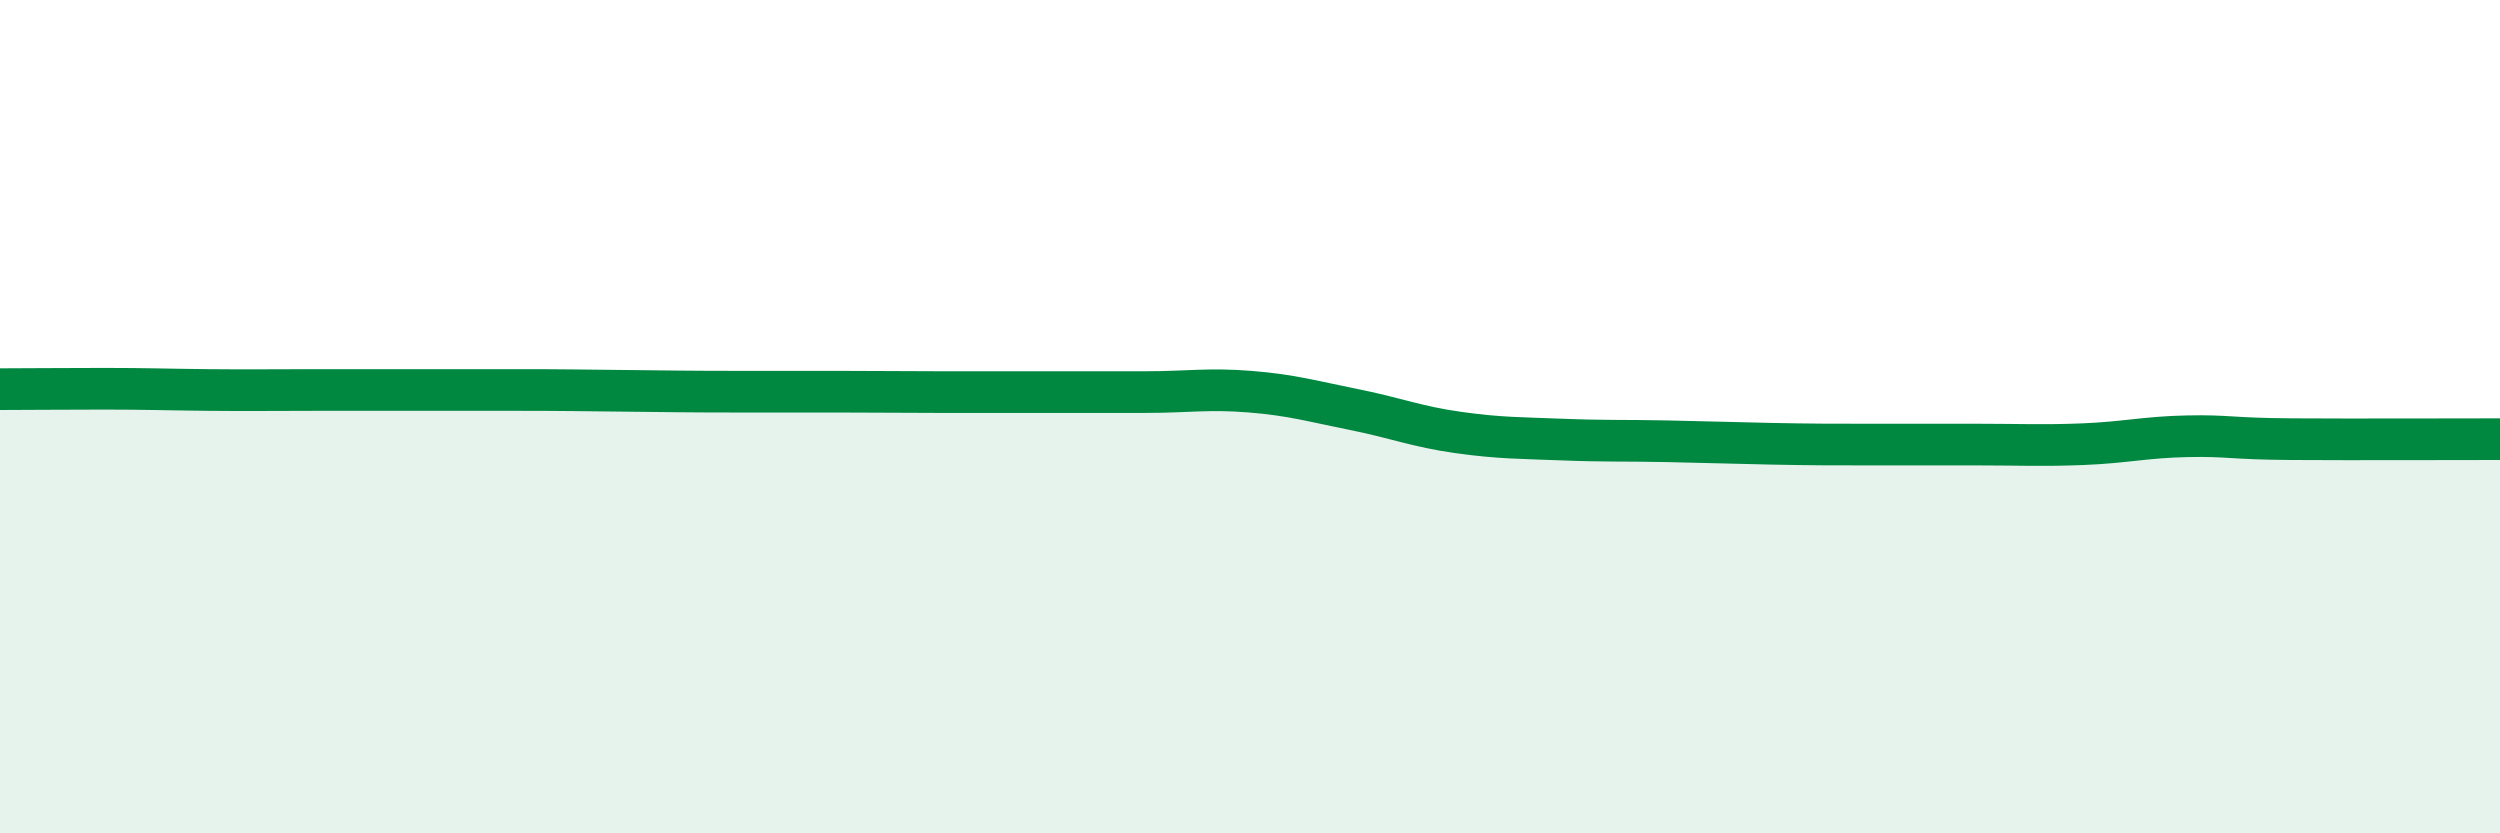
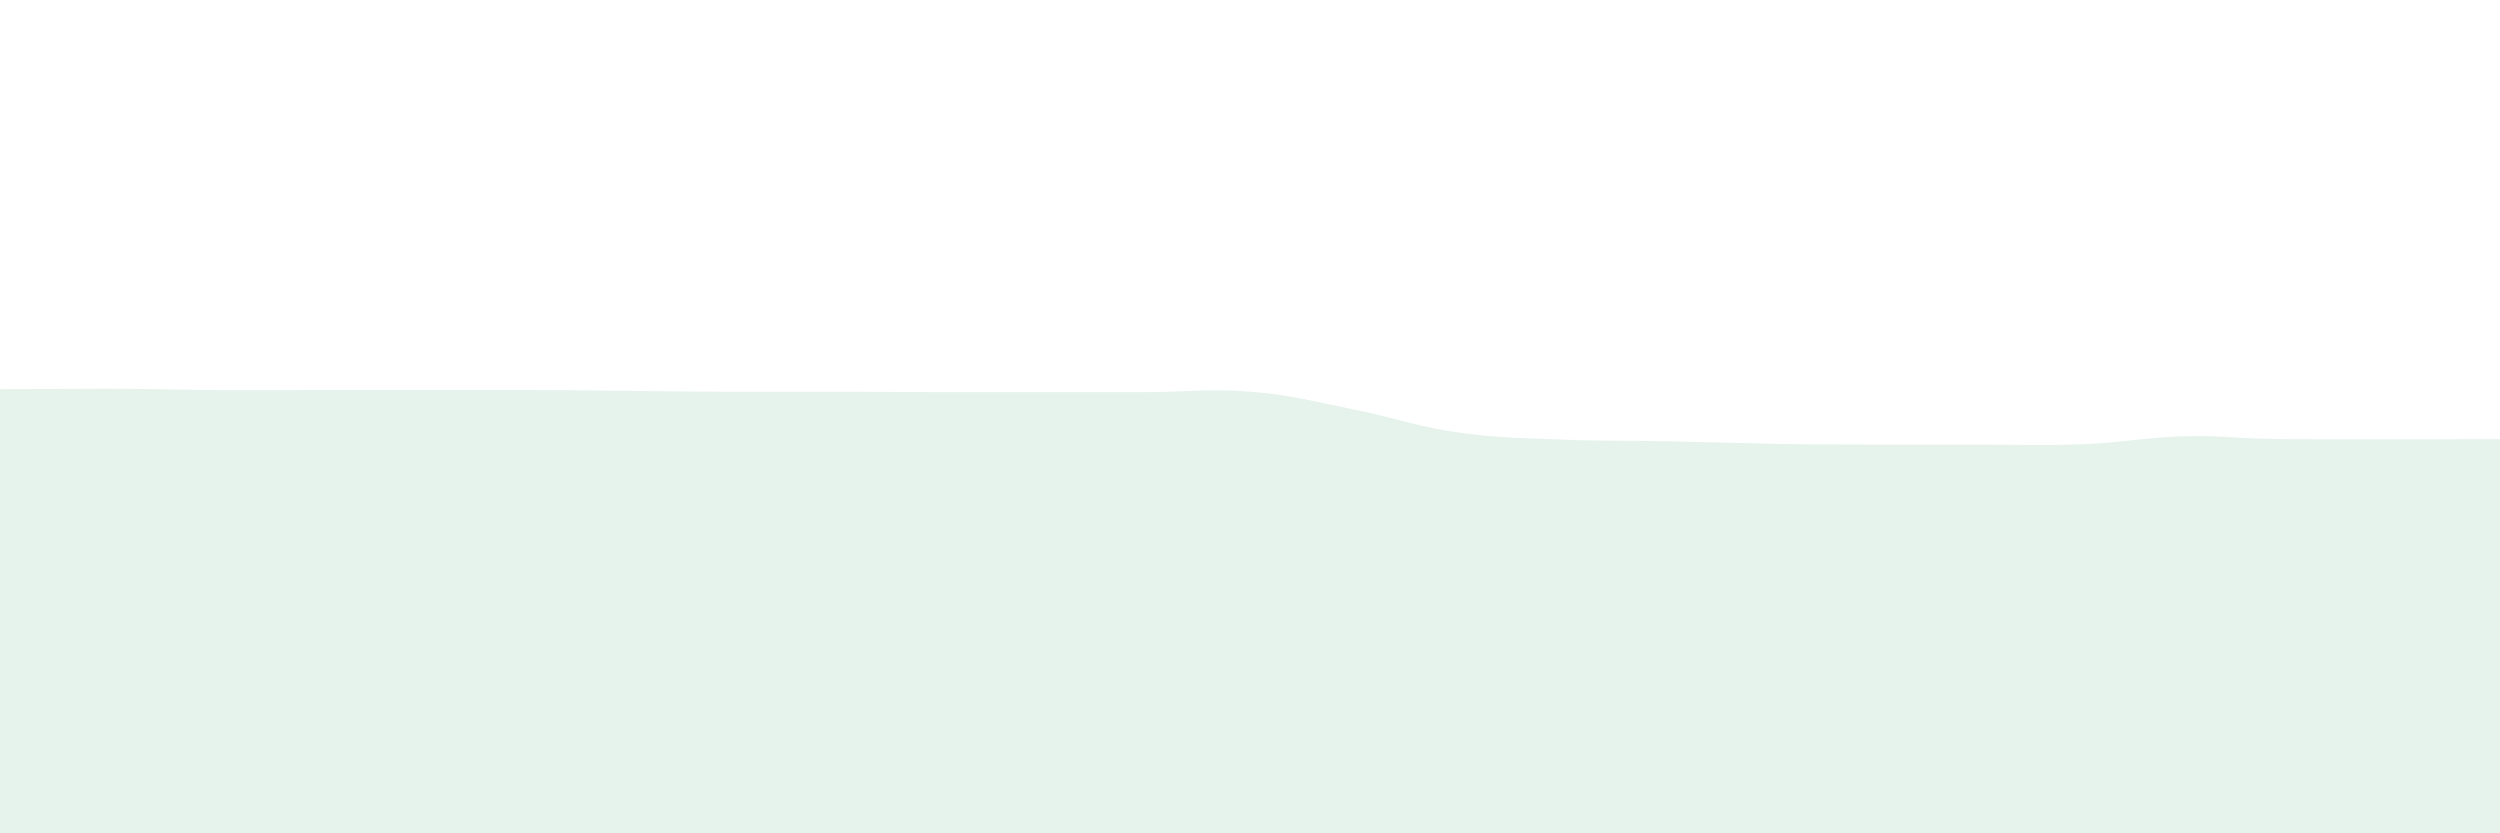
<svg xmlns="http://www.w3.org/2000/svg" width="60" height="20" viewBox="0 0 60 20">
  <path d="M 0,9.34 C 0.5,9.34 1.5,9.33 2.5,9.33 C 3.5,9.33 4,9.35 5,9.36 C 6,9.37 6.5,9.36 7.5,9.36 C 8.5,9.36 9,9.36 10,9.36 C 11,9.36 11.5,9.36 12.5,9.36 C 13.5,9.36 14,9.37 15,9.38 C 16,9.39 16.5,9.4 17.5,9.4 C 18.5,9.4 19,9.4 20,9.4 C 21,9.4 21.5,9.41 22.5,9.41 C 23.5,9.41 24,9.41 25,9.41 C 26,9.41 26.5,9.41 27.5,9.41 C 28.5,9.41 29,9.32 30,9.4 C 31,9.48 31.5,9.63 32.5,9.83 C 33.5,10.03 34,10.24 35,10.38 C 36,10.52 36.5,10.51 37.5,10.55 C 38.5,10.59 39,10.57 40,10.59 C 41,10.61 41.5,10.63 42.5,10.65 C 43.5,10.67 44,10.67 45,10.67 C 46,10.67 46.5,10.67 47.5,10.67 C 48.5,10.67 49,10.7 50,10.66 C 51,10.62 51.5,10.49 52.5,10.47 C 53.5,10.45 53.5,10.53 55,10.54 C 56.5,10.55 59,10.54 60,10.54L60 20L0 20Z" fill="#008740" opacity="0.1" stroke-linecap="round" stroke-linejoin="round" />
-   <path d="M 0,9.34 C 0.5,9.34 1.5,9.33 2.5,9.33 C 3.5,9.33 4,9.35 5,9.36 C 6,9.37 6.5,9.36 7.5,9.36 C 8.5,9.36 9,9.36 10,9.36 C 11,9.36 11.5,9.36 12.5,9.36 C 13.5,9.36 14,9.37 15,9.38 C 16,9.39 16.5,9.4 17.5,9.4 C 18.5,9.4 19,9.4 20,9.4 C 21,9.4 21.5,9.41 22.5,9.41 C 23.5,9.41 24,9.41 25,9.41 C 26,9.41 26.5,9.41 27.5,9.41 C 28.5,9.41 29,9.32 30,9.4 C 31,9.48 31.5,9.63 32.5,9.83 C 33.5,10.03 34,10.24 35,10.38 C 36,10.52 36.5,10.51 37.5,10.55 C 38.5,10.59 39,10.57 40,10.59 C 41,10.61 41.5,10.63 42.5,10.65 C 43.5,10.67 44,10.67 45,10.67 C 46,10.67 46.5,10.67 47.5,10.67 C 48.5,10.67 49,10.7 50,10.66 C 51,10.62 51.5,10.49 52.5,10.47 C 53.5,10.45 53.5,10.53 55,10.54 C 56.5,10.55 59,10.54 60,10.54" stroke="#008740" stroke-width="1" fill="none" stroke-linecap="round" stroke-linejoin="round" />
</svg>